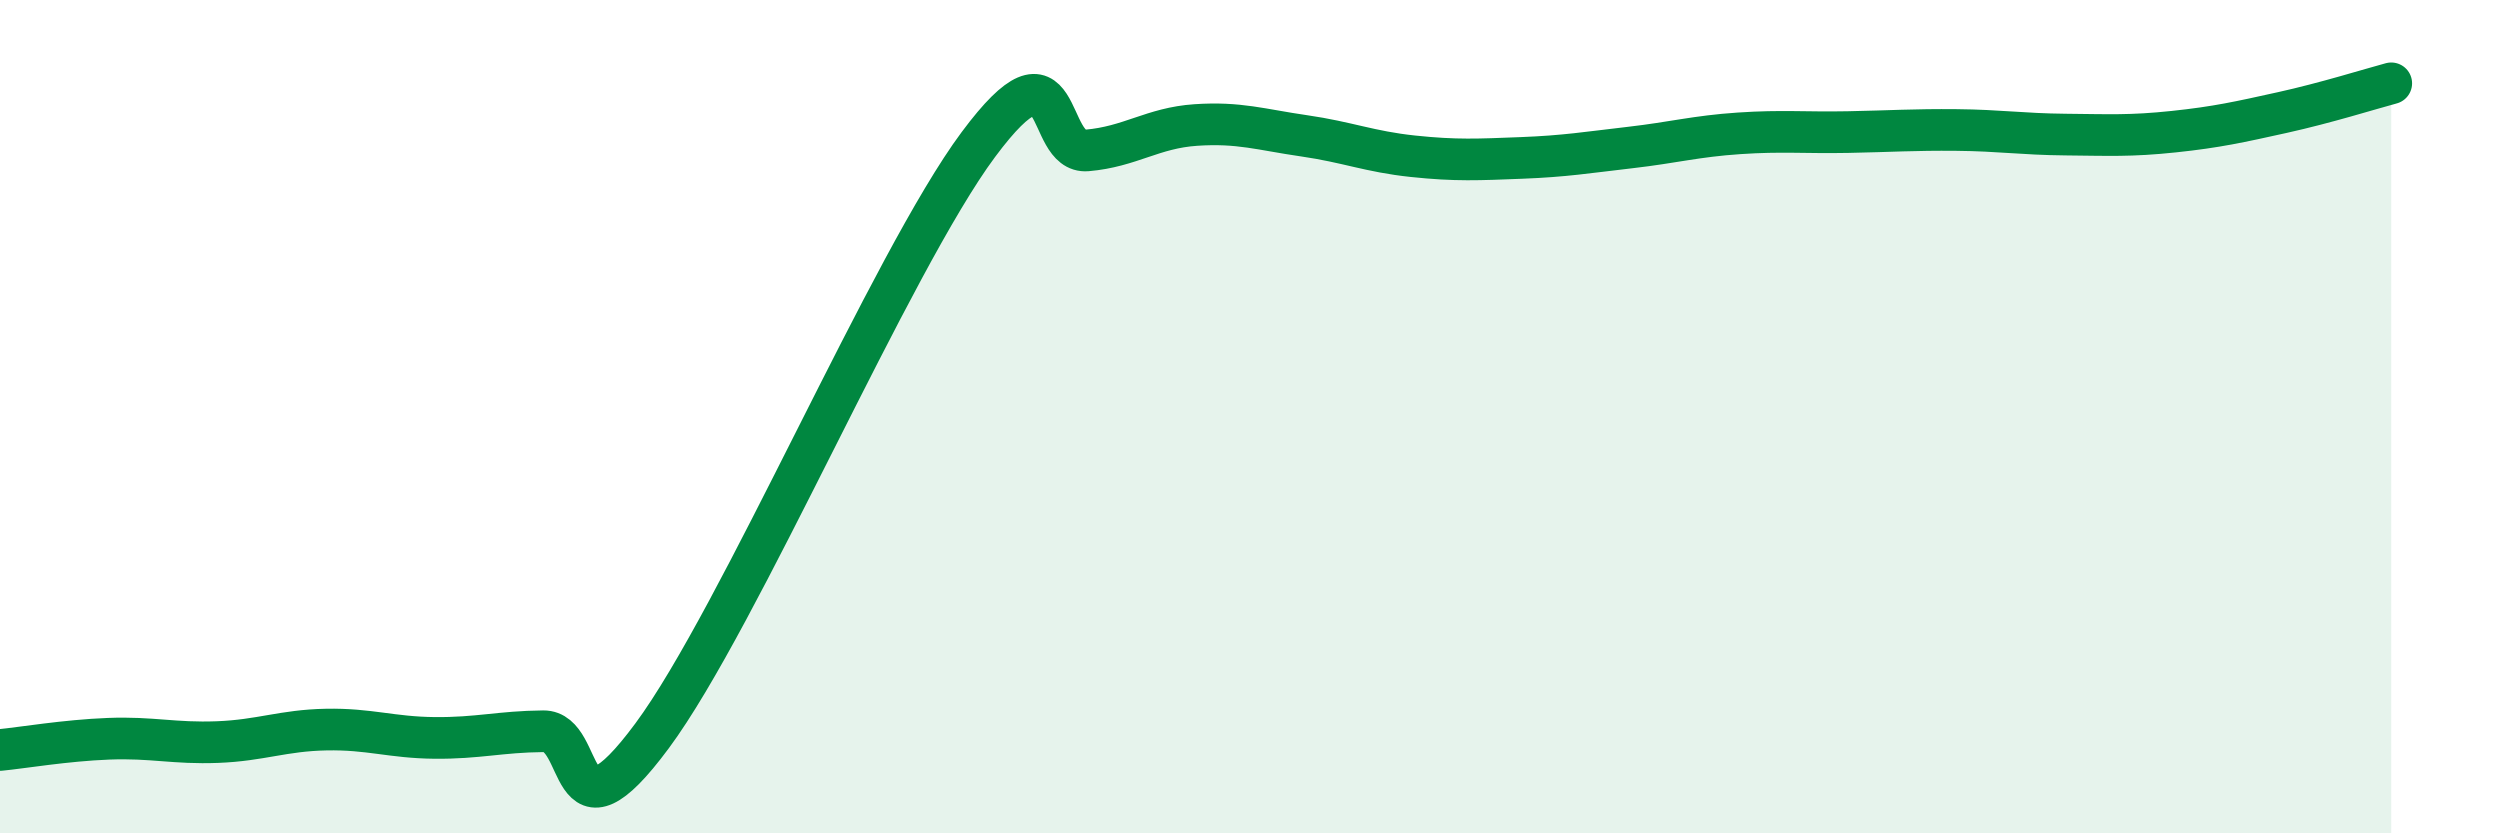
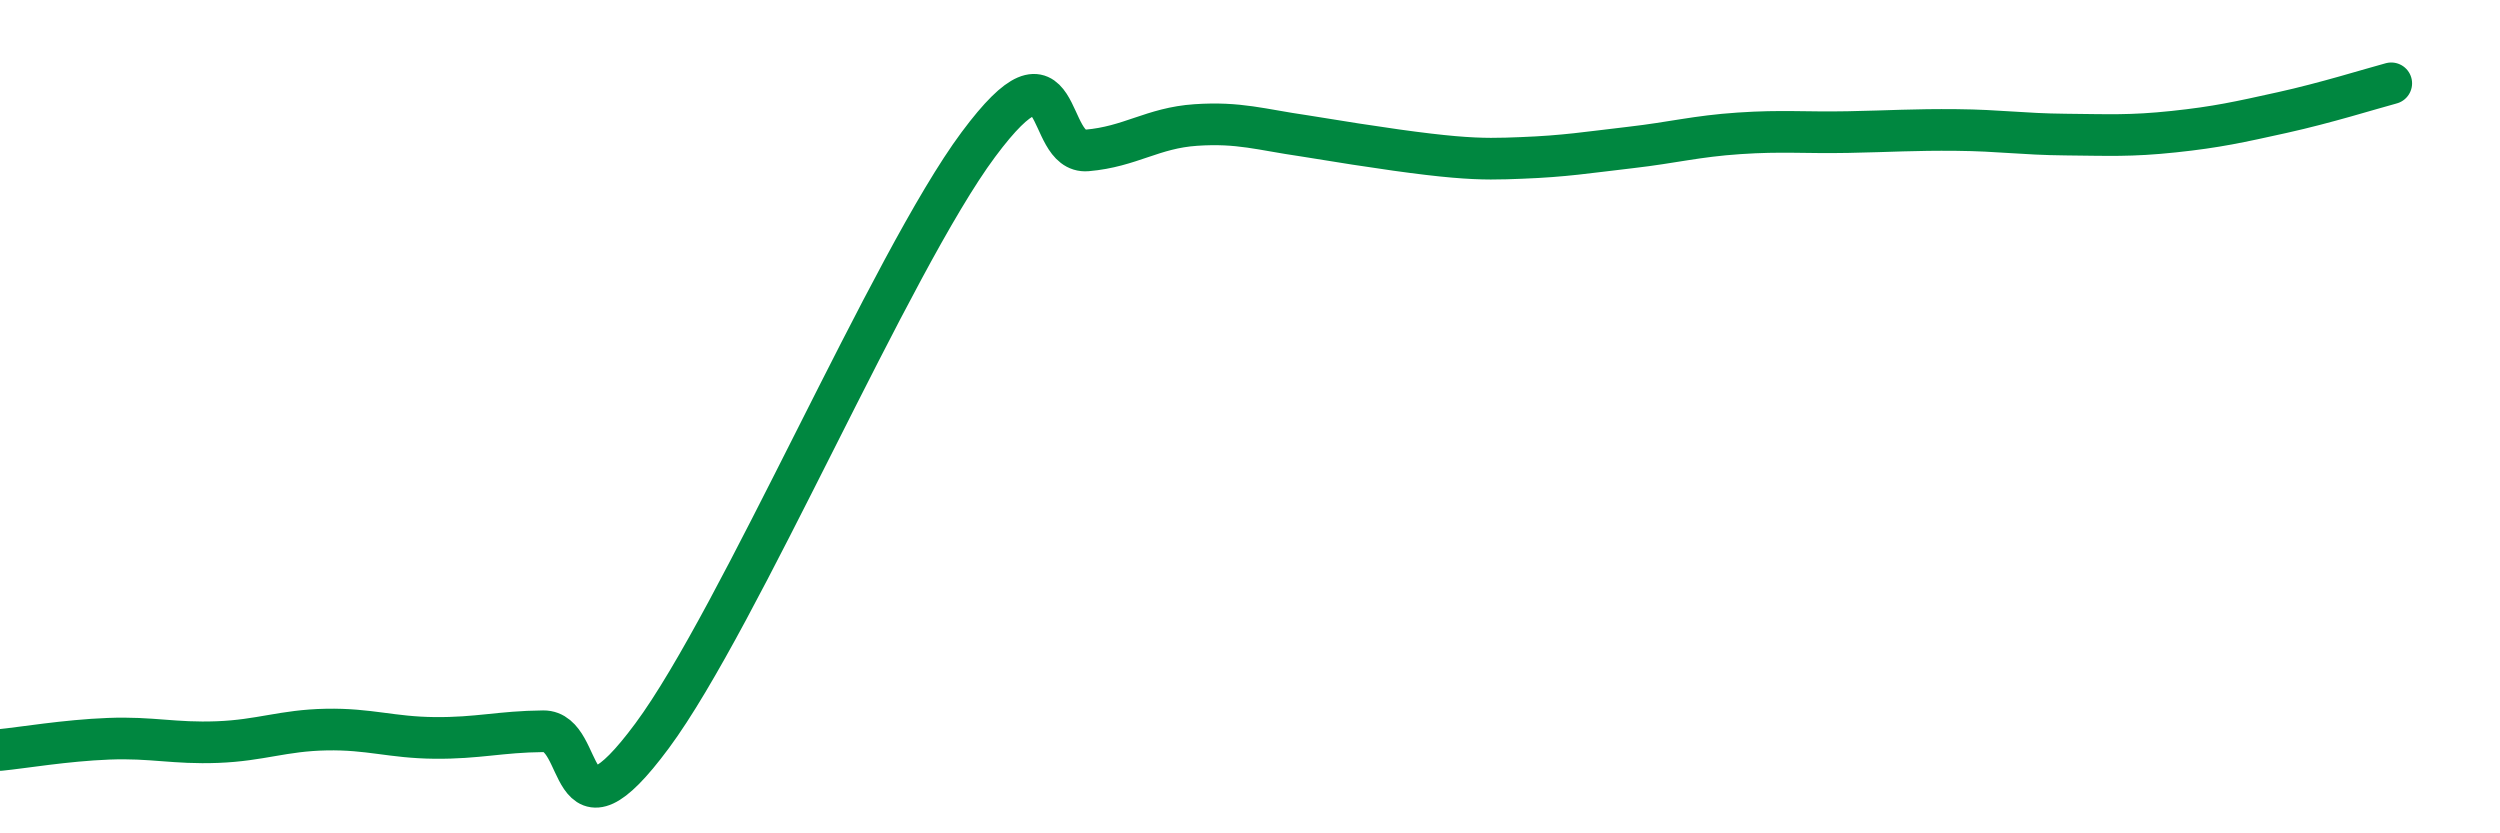
<svg xmlns="http://www.w3.org/2000/svg" width="60" height="20" viewBox="0 0 60 20">
-   <path d="M 0,18 C 0.52,17.95 1.57,17.77 2.61,17.73 C 3.65,17.69 4.18,17.85 5.22,17.81 C 6.26,17.77 6.79,17.53 7.83,17.51 C 8.87,17.49 9.39,17.7 10.43,17.71 C 11.47,17.72 12,17.56 13.04,17.55 C 14.08,17.54 13.56,20.48 15.65,17.66 C 17.74,14.84 21.39,6.28 23.48,3.47 C 25.57,0.66 25.05,3.7 26.09,3.61 C 27.13,3.52 27.66,3.07 28.7,3 C 29.74,2.93 30.26,3.11 31.3,3.26 C 32.34,3.41 32.87,3.64 33.91,3.75 C 34.95,3.86 35.48,3.83 36.52,3.79 C 37.56,3.75 38.09,3.66 39.13,3.54 C 40.17,3.42 40.7,3.27 41.74,3.2 C 42.78,3.13 43.31,3.19 44.35,3.17 C 45.39,3.15 45.92,3.11 46.96,3.12 C 48,3.13 48.53,3.22 49.57,3.23 C 50.61,3.24 51.13,3.27 52.17,3.16 C 53.21,3.05 53.74,2.93 54.78,2.7 C 55.82,2.47 56.87,2.14 57.39,2L57.39 20L0 20Z" fill="#008740" opacity="0.1" stroke-linecap="round" stroke-linejoin="round" />
-   <path d="M 0,18 C 0.52,17.95 1.57,17.77 2.61,17.73 C 3.65,17.69 4.18,17.85 5.22,17.81 C 6.26,17.77 6.79,17.53 7.83,17.51 C 8.87,17.49 9.39,17.7 10.43,17.71 C 11.47,17.72 12,17.56 13.04,17.55 C 14.08,17.54 13.56,20.48 15.65,17.66 C 17.74,14.84 21.39,6.28 23.48,3.47 C 25.57,0.66 25.05,3.7 26.09,3.61 C 27.13,3.52 27.66,3.07 28.7,3 C 29.74,2.93 30.26,3.11 31.3,3.26 C 32.34,3.41 32.87,3.64 33.91,3.75 C 34.95,3.86 35.48,3.83 36.52,3.79 C 37.56,3.75 38.09,3.66 39.13,3.54 C 40.17,3.42 40.7,3.27 41.74,3.2 C 42.78,3.13 43.31,3.19 44.35,3.17 C 45.39,3.15 45.92,3.11 46.96,3.12 C 48,3.13 48.53,3.22 49.57,3.23 C 50.61,3.24 51.13,3.27 52.17,3.16 C 53.21,3.05 53.74,2.93 54.78,2.7 C 55.82,2.47 56.87,2.14 57.39,2" stroke="#008740" stroke-width="1" fill="none" stroke-linecap="round" stroke-linejoin="round" />
+   <path d="M 0,18 C 0.52,17.95 1.57,17.77 2.61,17.73 C 3.65,17.69 4.18,17.85 5.22,17.81 C 6.26,17.77 6.79,17.53 7.83,17.51 C 8.87,17.49 9.39,17.7 10.43,17.71 C 11.47,17.72 12,17.56 13.04,17.55 C 14.08,17.54 13.56,20.48 15.65,17.66 C 17.74,14.84 21.39,6.28 23.48,3.47 C 25.57,0.66 25.05,3.7 26.09,3.61 C 27.13,3.52 27.66,3.07 28.7,3 C 29.74,2.93 30.26,3.11 31.3,3.26 C 34.95,3.86 35.48,3.83 36.52,3.79 C 37.56,3.75 38.09,3.66 39.13,3.54 C 40.17,3.42 40.7,3.27 41.74,3.2 C 42.78,3.13 43.31,3.19 44.35,3.17 C 45.39,3.15 45.92,3.11 46.96,3.12 C 48,3.13 48.53,3.22 49.57,3.23 C 50.61,3.24 51.13,3.27 52.17,3.16 C 53.21,3.05 53.74,2.93 54.78,2.7 C 55.82,2.47 56.87,2.14 57.39,2" stroke="#008740" stroke-width="1" fill="none" stroke-linecap="round" stroke-linejoin="round" />
</svg>